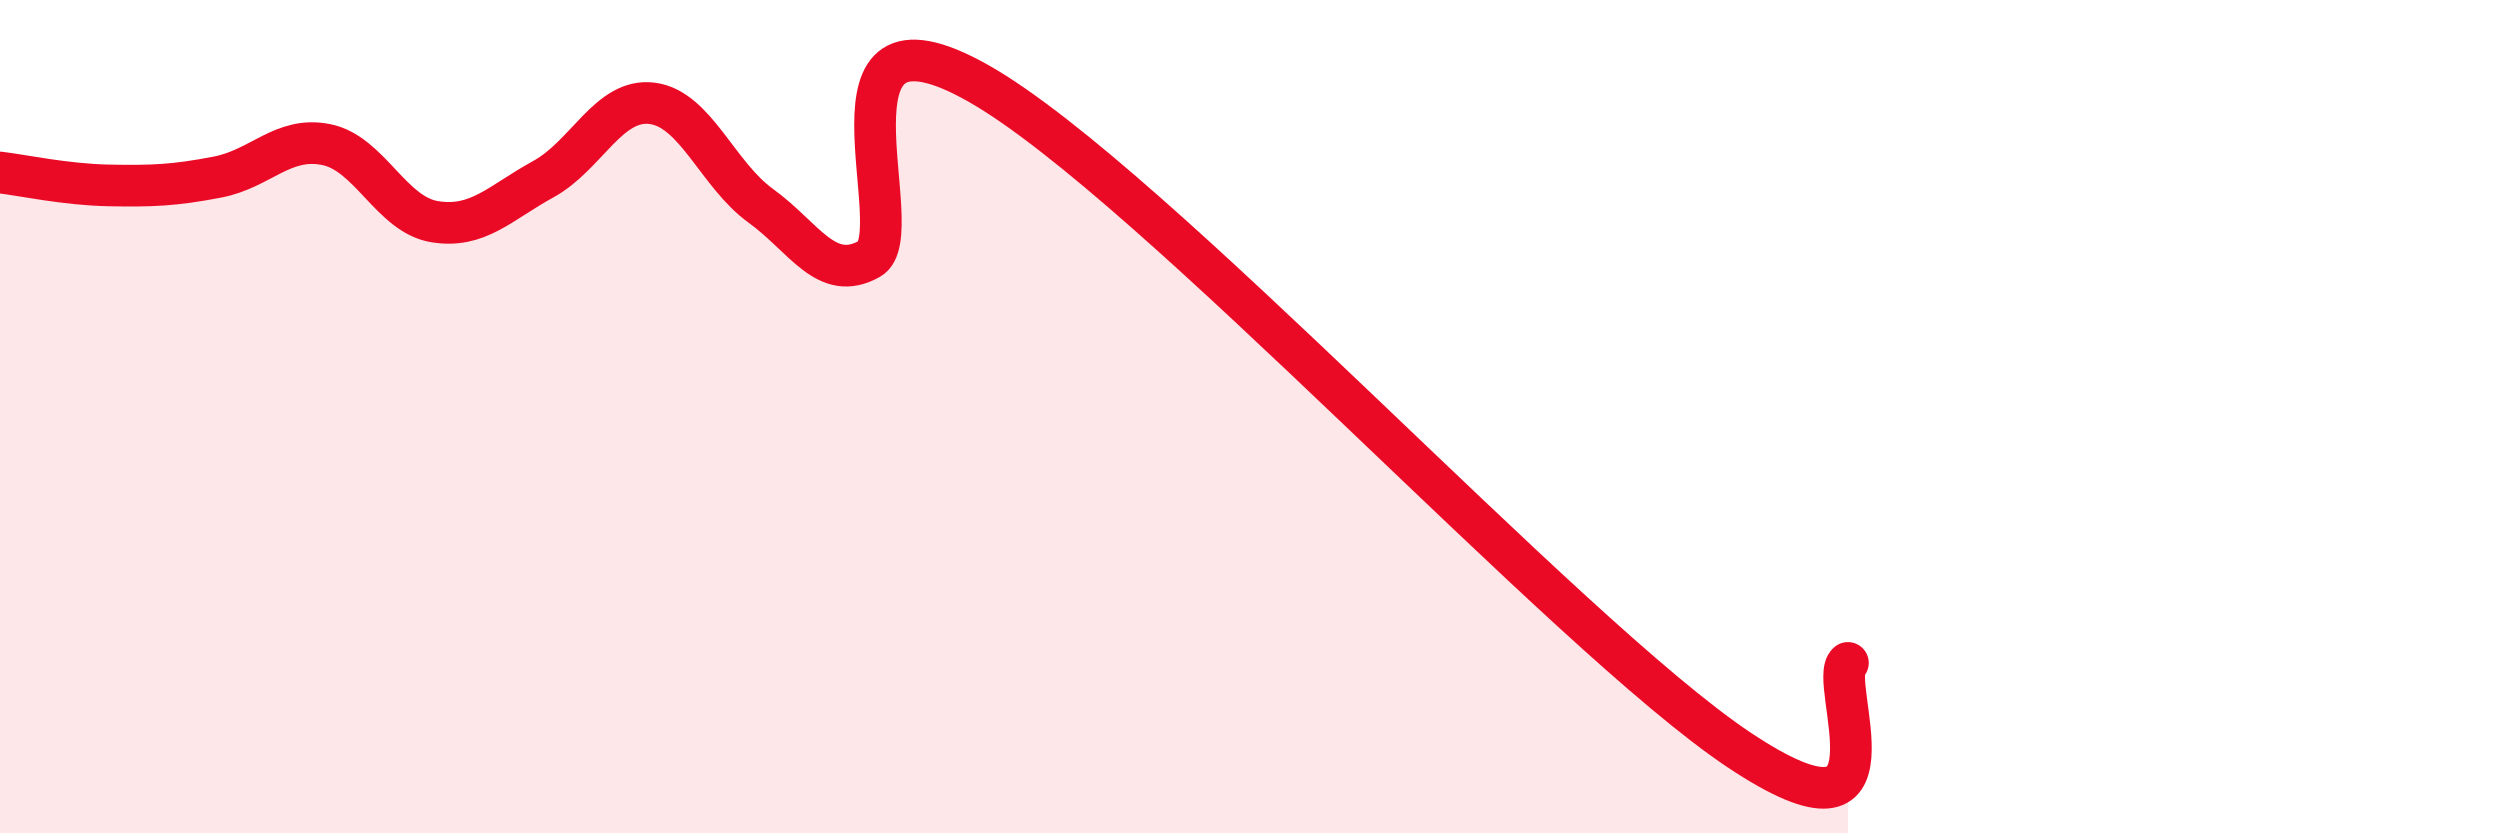
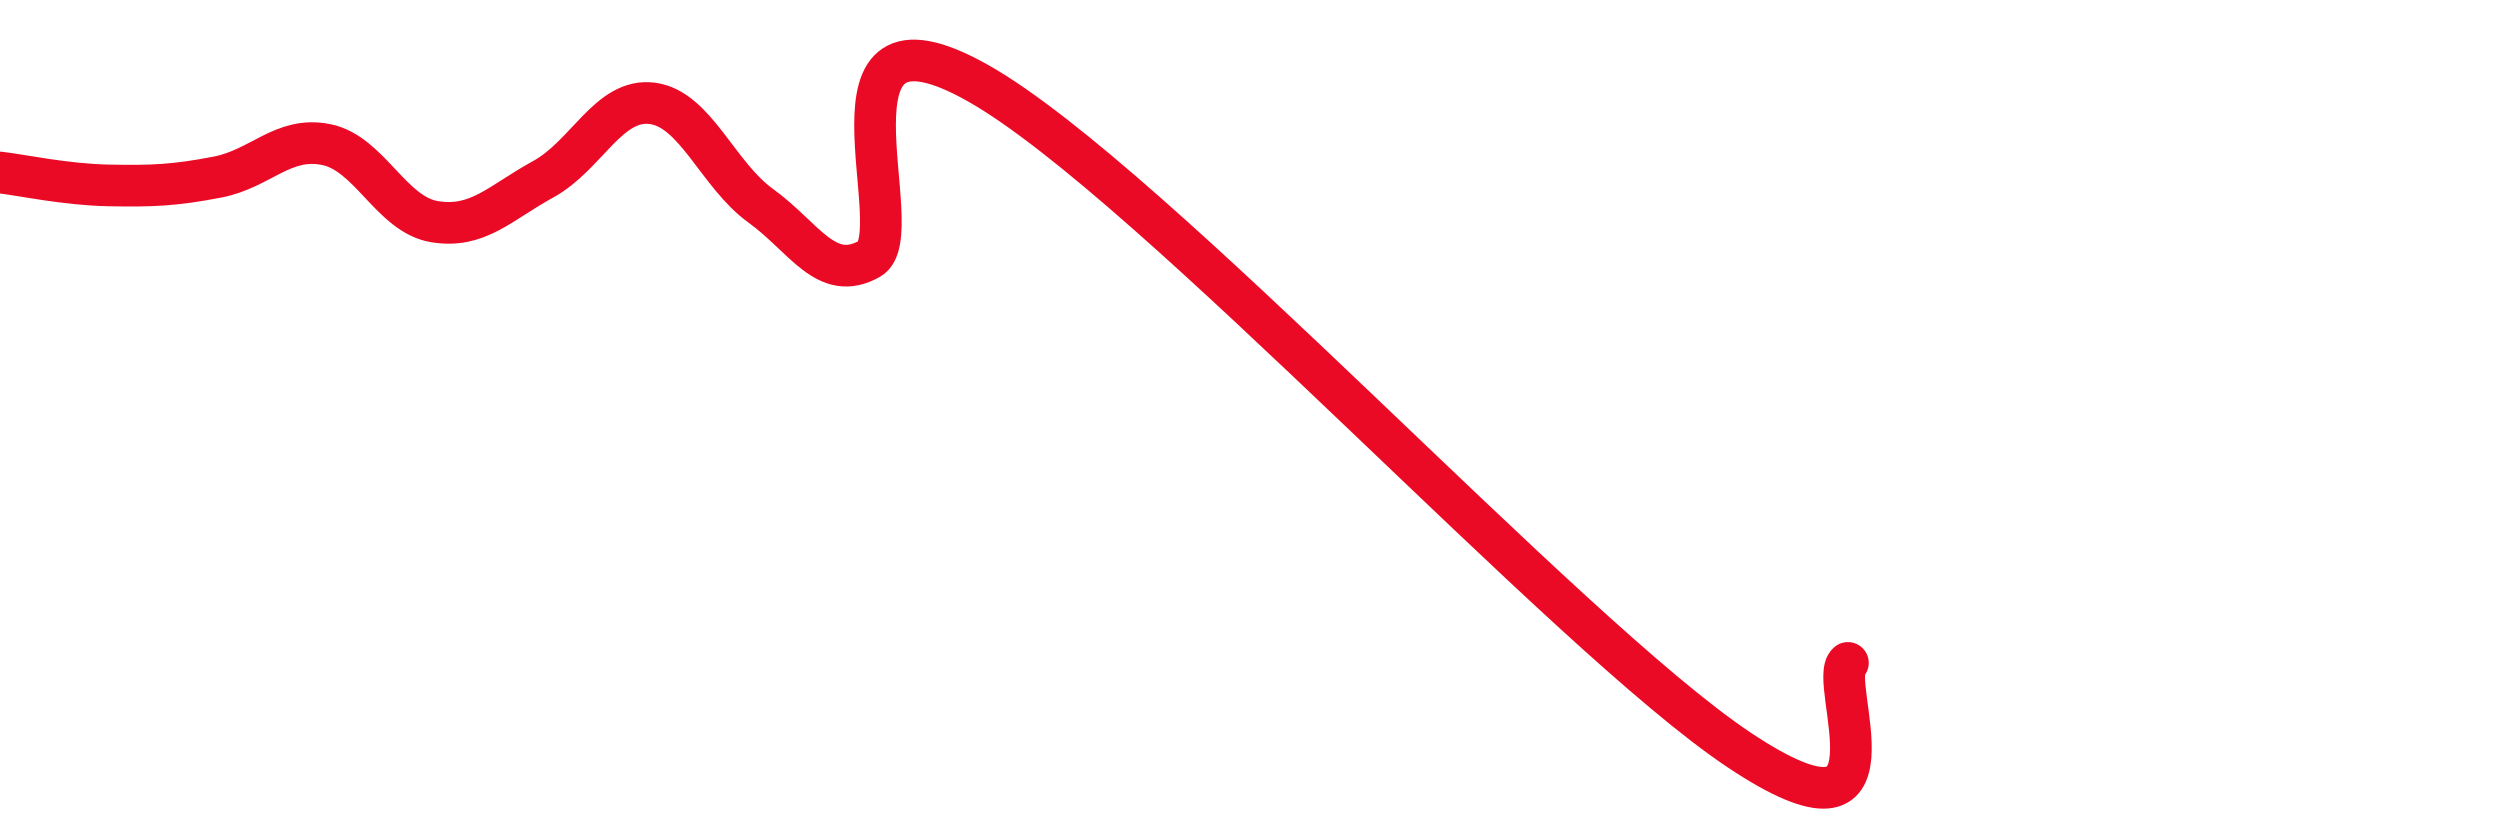
<svg xmlns="http://www.w3.org/2000/svg" width="60" height="20" viewBox="0 0 60 20">
-   <path d="M 0,4.14 C 0.52,4.2 1.57,4.43 2.61,4.45 C 3.65,4.47 4.18,4.45 5.22,4.25 C 6.26,4.05 6.79,3.26 7.83,3.47 C 8.87,3.68 9.39,5.15 10.43,5.32 C 11.47,5.49 12,4.87 13.04,4.3 C 14.08,3.73 14.61,2.35 15.65,2.48 C 16.69,2.61 17.22,4.19 18.26,4.94 C 19.3,5.69 19.83,6.8 20.87,6.21 C 21.91,5.62 19.31,-0.36 23.48,2 C 27.65,4.36 37.57,15.22 41.74,18 C 45.91,20.78 43.83,16.33 44.35,15.91L44.35 20L0 20Z" fill="#EB0A25" opacity="0.1" stroke-linecap="round" stroke-linejoin="round" />
  <path d="M 0,4.14 C 0.52,4.2 1.57,4.43 2.61,4.45 C 3.65,4.47 4.18,4.45 5.22,4.25 C 6.26,4.05 6.79,3.26 7.83,3.47 C 8.87,3.68 9.39,5.15 10.43,5.32 C 11.47,5.49 12,4.87 13.04,4.3 C 14.08,3.73 14.61,2.35 15.65,2.48 C 16.69,2.61 17.22,4.19 18.26,4.94 C 19.3,5.69 19.83,6.8 20.87,6.21 C 21.91,5.62 19.31,-0.36 23.48,2 C 27.65,4.36 37.57,15.22 41.74,18 C 45.91,20.78 43.83,16.33 44.35,15.91" stroke="#EB0A25" stroke-width="1" fill="none" stroke-linecap="round" stroke-linejoin="round" />
</svg>